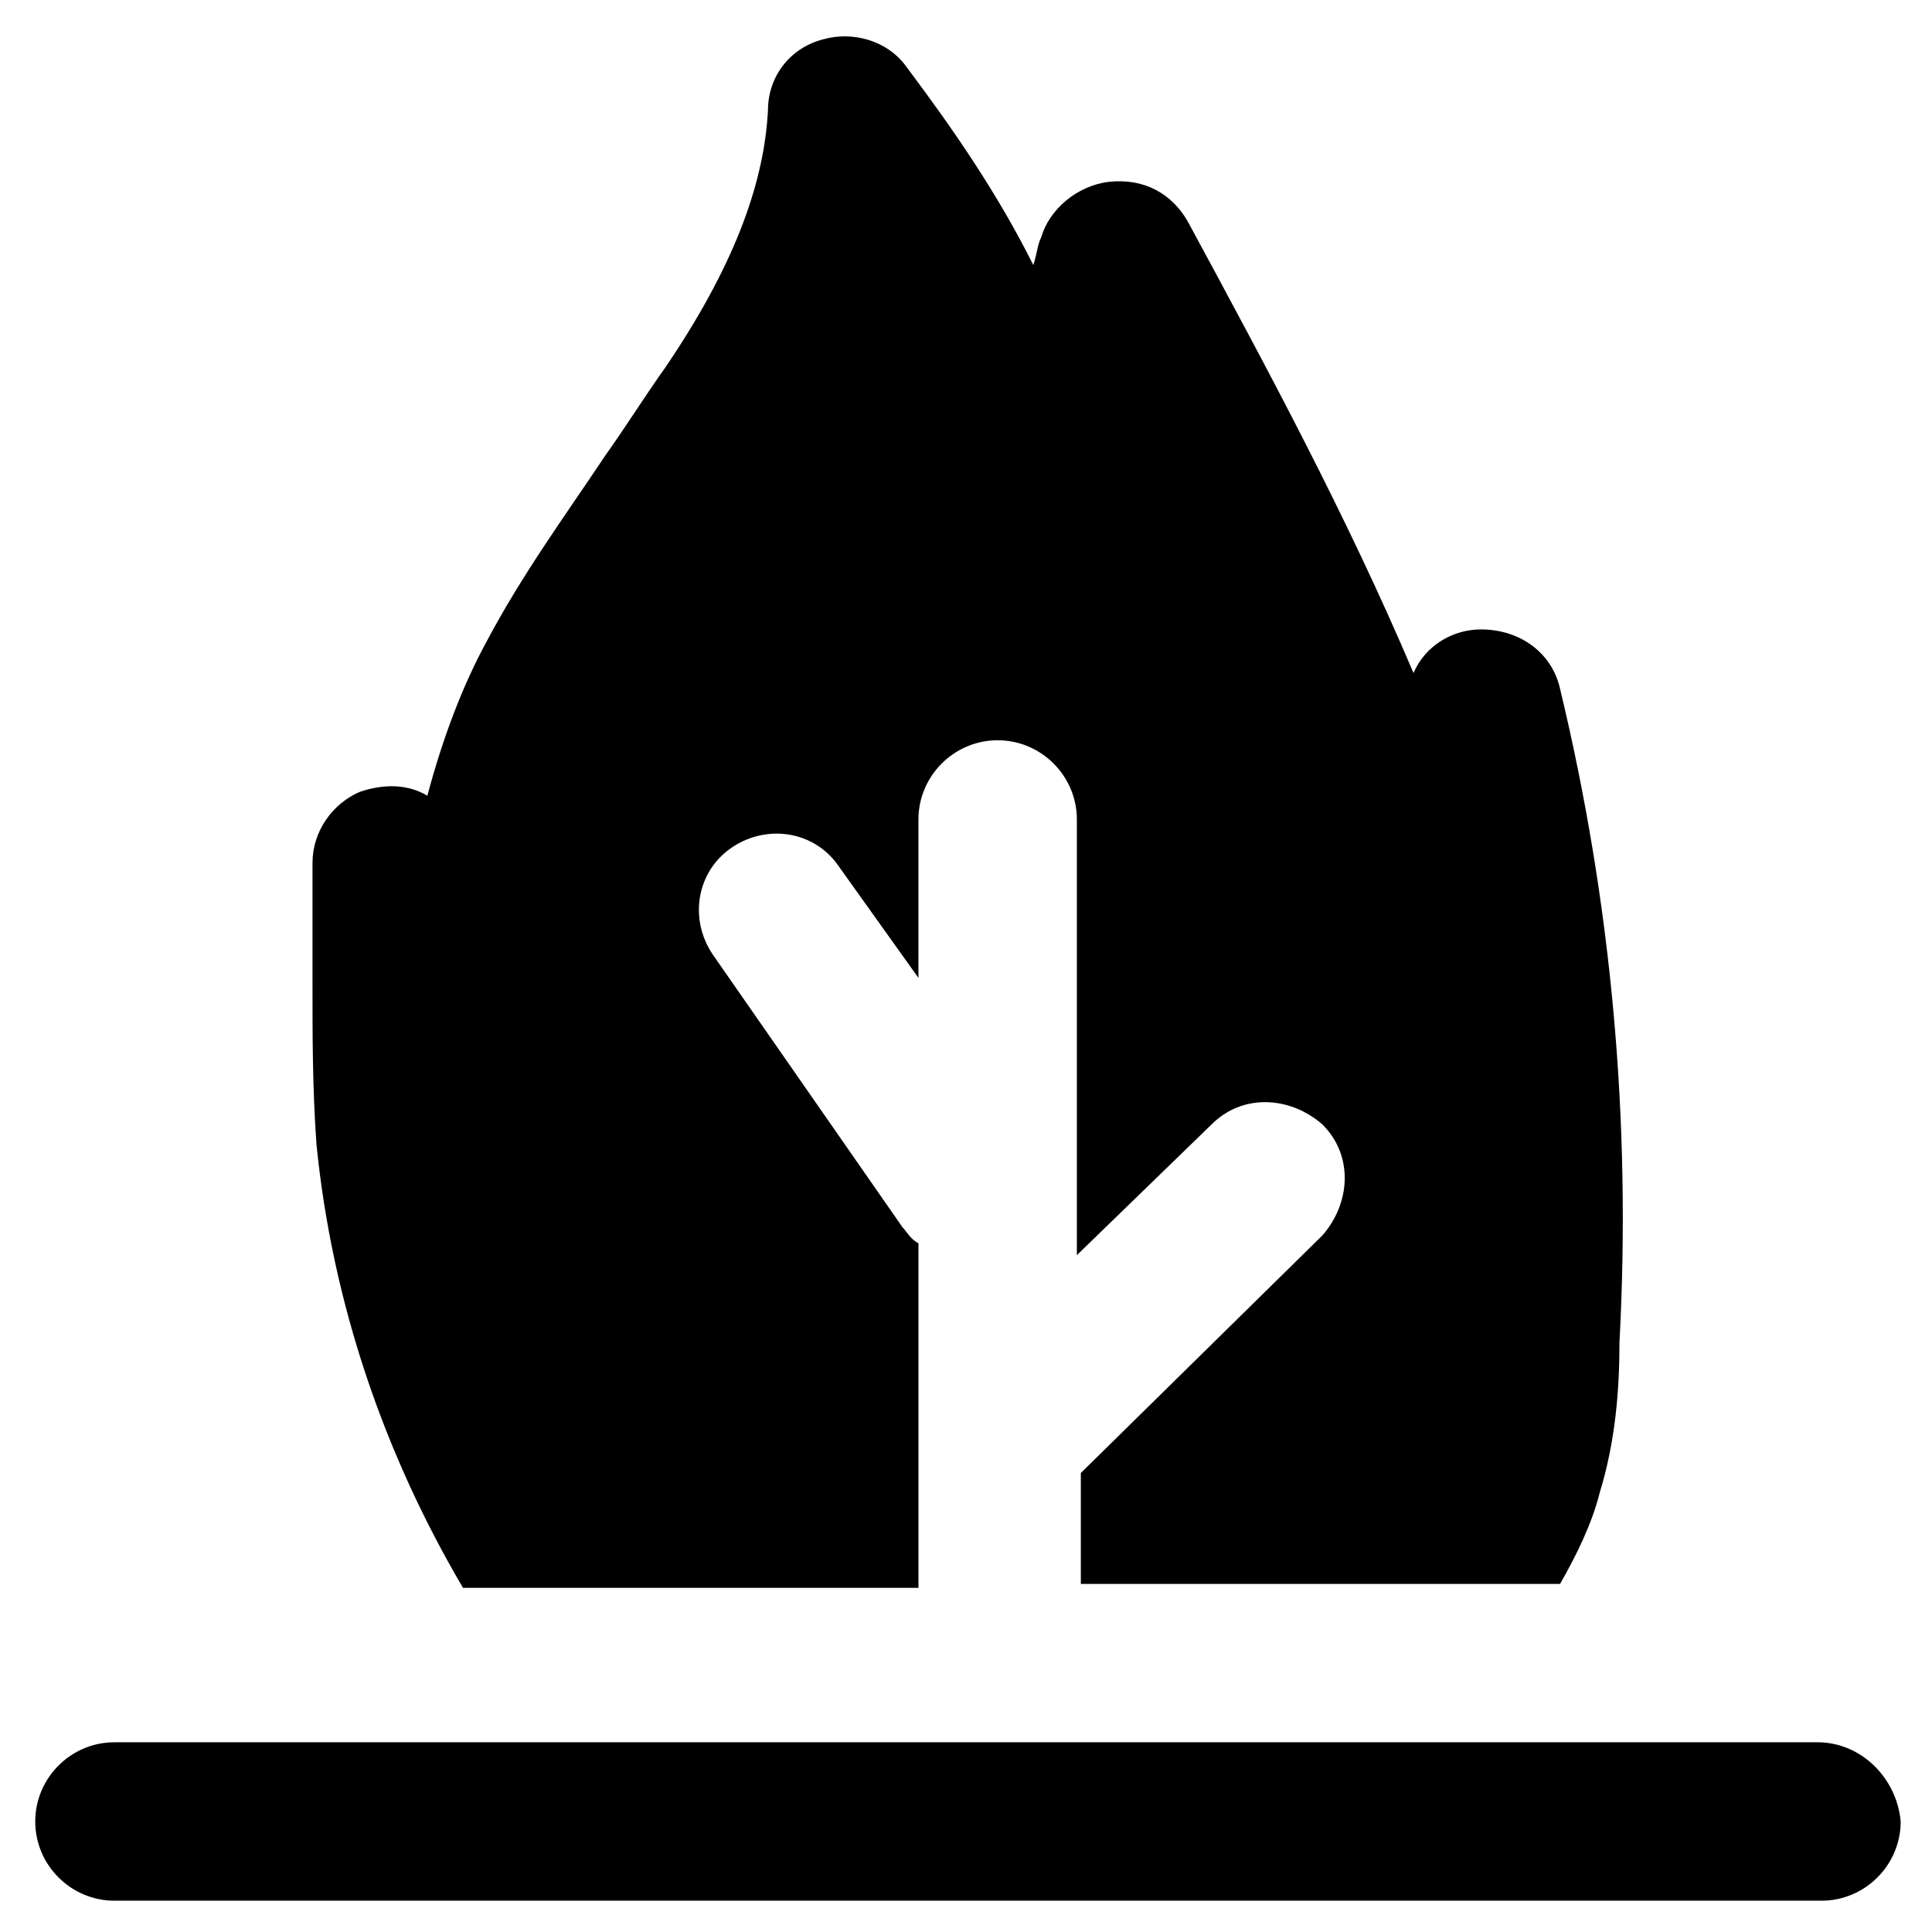
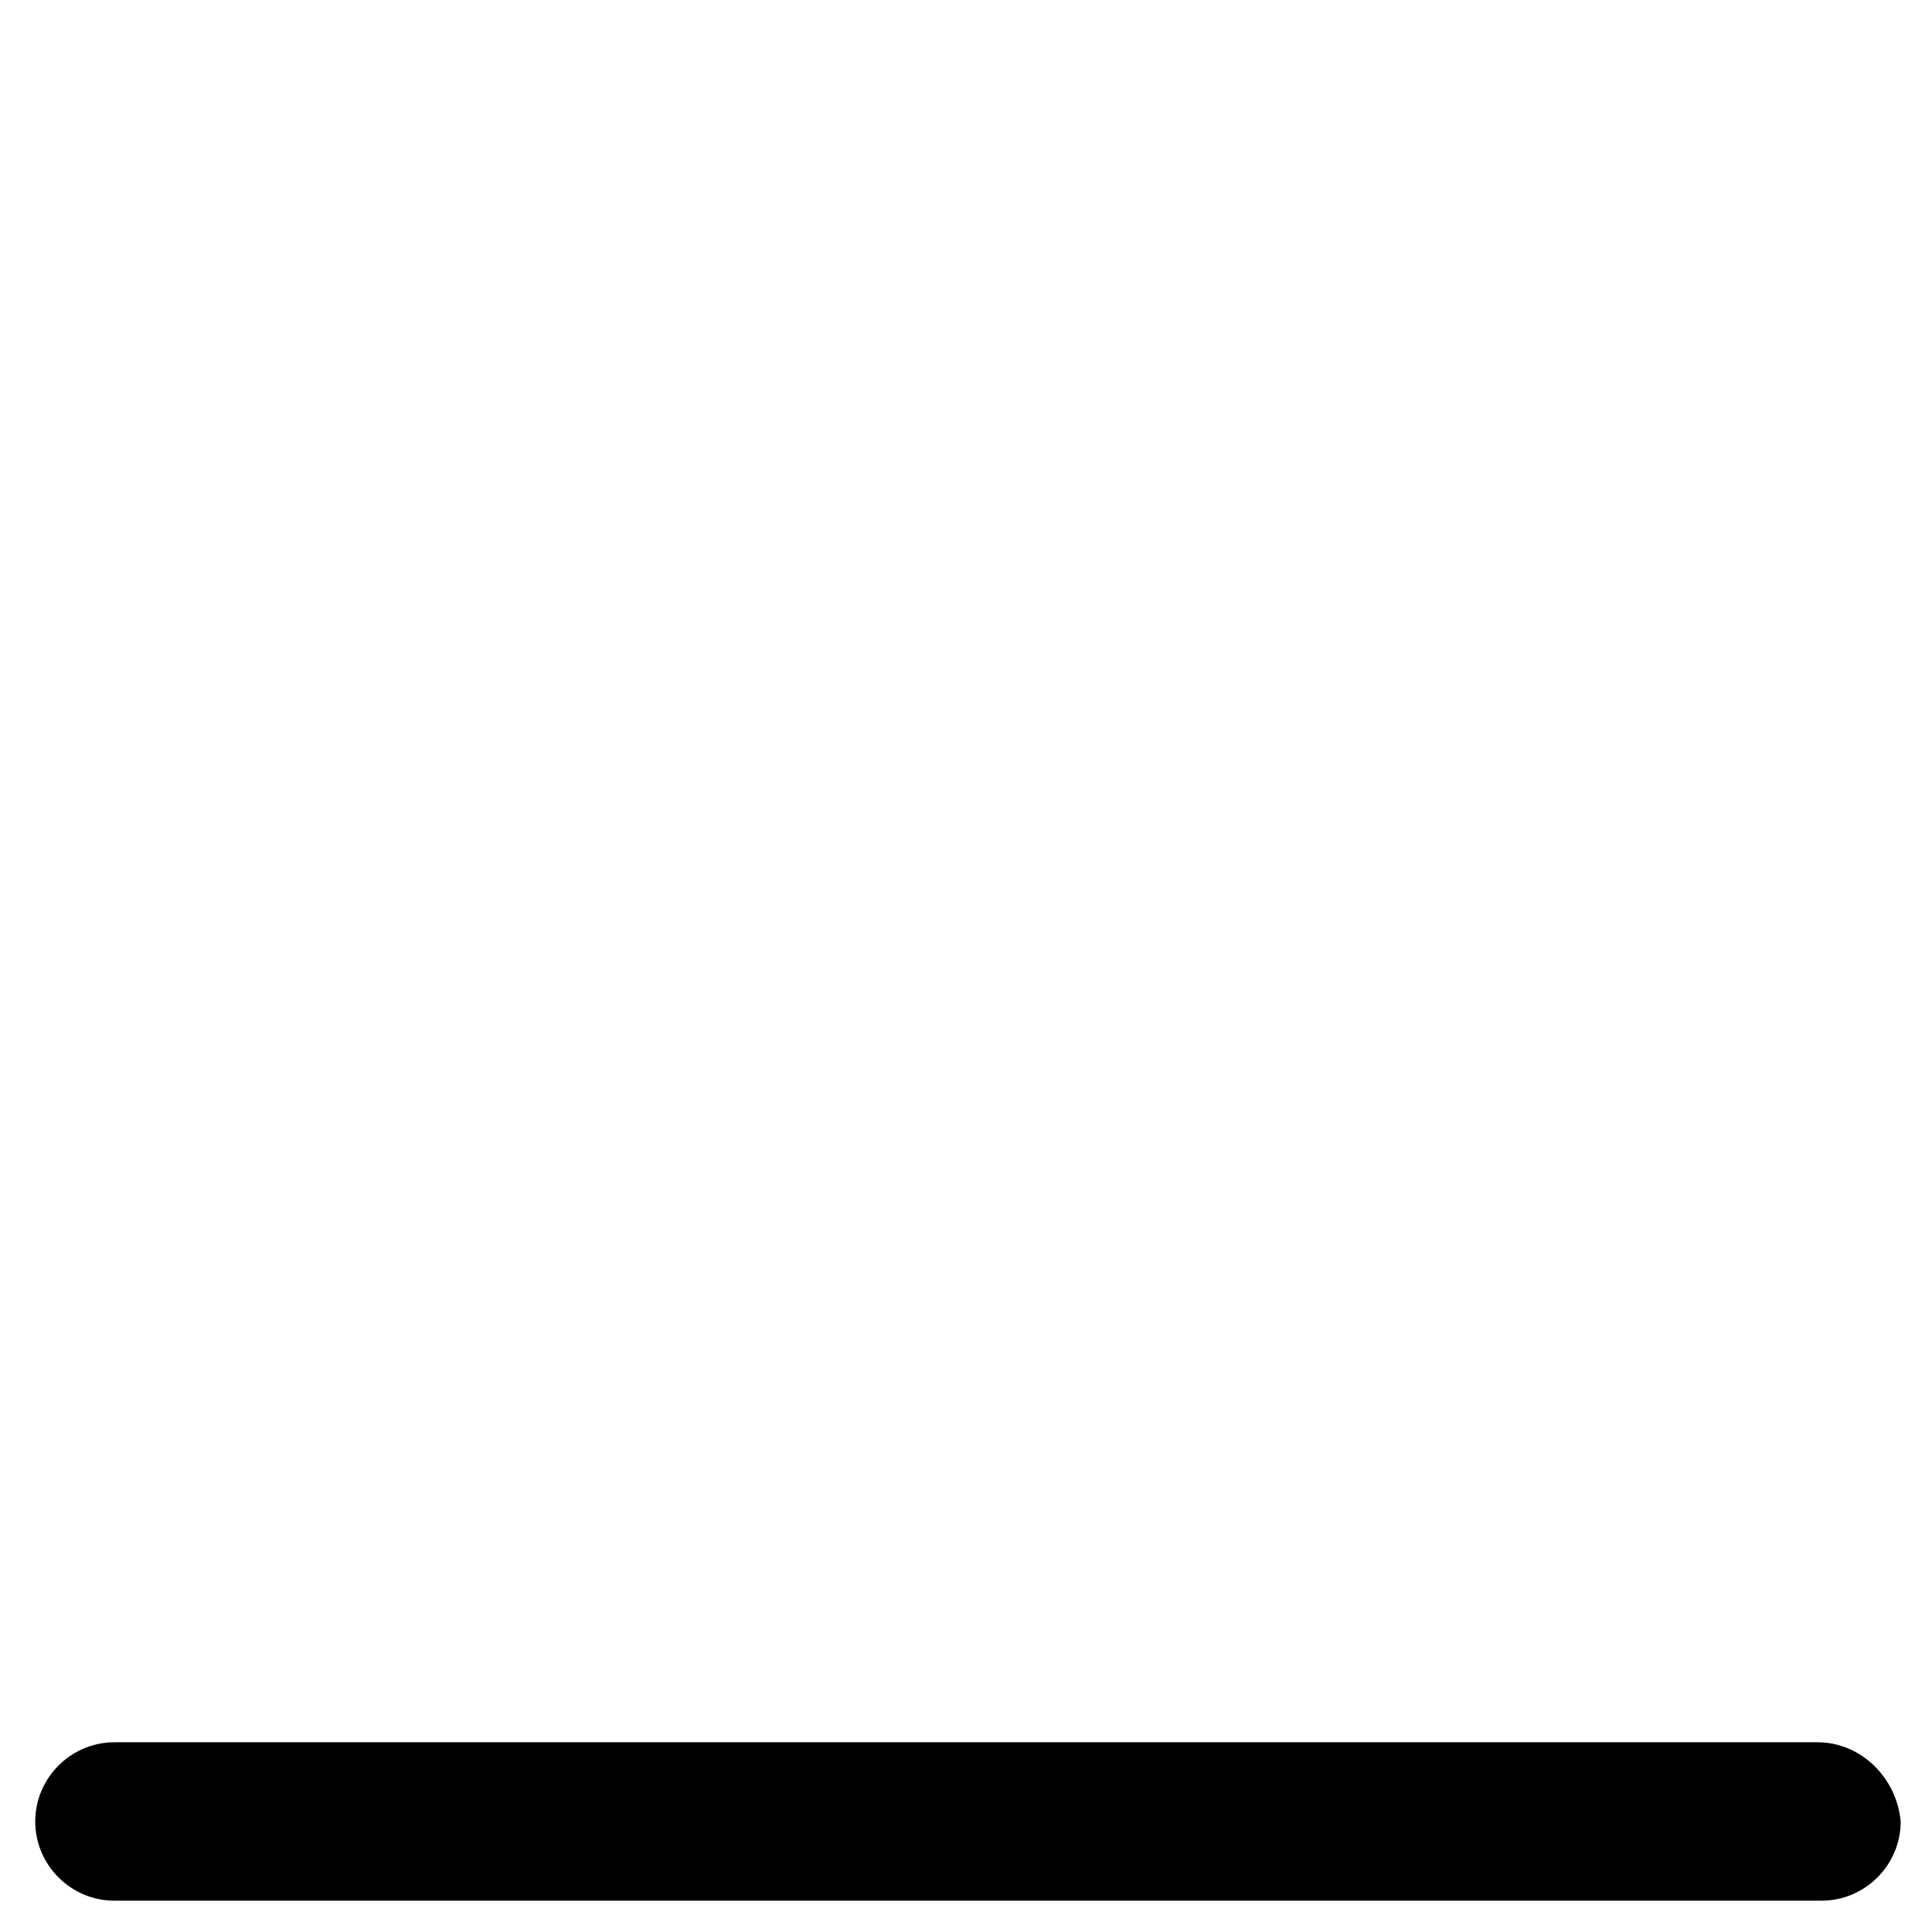
<svg xmlns="http://www.w3.org/2000/svg" fill="#000000" width="800px" height="800px" version="1.1" viewBox="144 144 512 512">
  <g>
-     <path d="m266.7 564.79h120.7v-91.312c-2.098-1.051-3.148-3.148-4.199-4.199l-50.383-72.422c-6.297-9.445-4.199-22.043 5.246-28.34 9.445-6.297 22.043-4.199 28.34 5.246l20.992 29.391v-41.984c0-11.547 9.445-20.992 20.992-20.992s20.992 9.445 20.992 20.992v115.46l35.688-34.637c8.398-8.398 20.992-7.348 29.391 0 8.398 8.398 7.348 20.992 0 29.391l-64.027 62.977v29.391h127c4.199-7.348 8.398-15.742 10.496-24.141 4.199-13.645 5.246-27.289 5.246-39.887 3.148-58.777-2.098-116.51-15.742-173.18-2.098-9.445-10.496-15.742-20.992-15.742-7.348 0-14.695 4.199-17.844 11.547-17.844-41.984-38.836-80.82-59.828-119.66-4.199-7.348-11.547-11.547-20.992-10.496-8.398 1.051-15.742 7.348-17.844 14.695-1.051 2.098-1.051 4.199-2.098 7.348-9.445-18.895-20.992-35.688-33.586-52.48-5.246-7.348-14.695-9.445-22.043-7.348-8.395 2.094-14.691 9.438-14.691 18.887-1.051 19.941-9.445 41.984-27.289 68.223-5.246 7.348-10.496 15.742-15.742 23.09-10.496 15.742-22.043 31.488-31.488 49.332-6.297 11.547-11.547 25.191-15.742 40.934-5.246-3.148-11.547-3.148-17.844-1.051-7.348 3.148-12.594 10.496-12.594 18.895v32.539c0 13.645 0 27.289 1.051 41.984 4.191 41.984 17.836 81.871 38.828 117.55z" />
    <path d="m625.66 605.72h-451.33c-11.547 0-20.992 9.445-20.992 20.992s9.445 20.992 20.992 20.992h452.38c11.547 0 20.992-9.445 20.992-20.992-1.047-11.547-10.496-20.992-22.039-20.992z" />
  </g>
</svg>